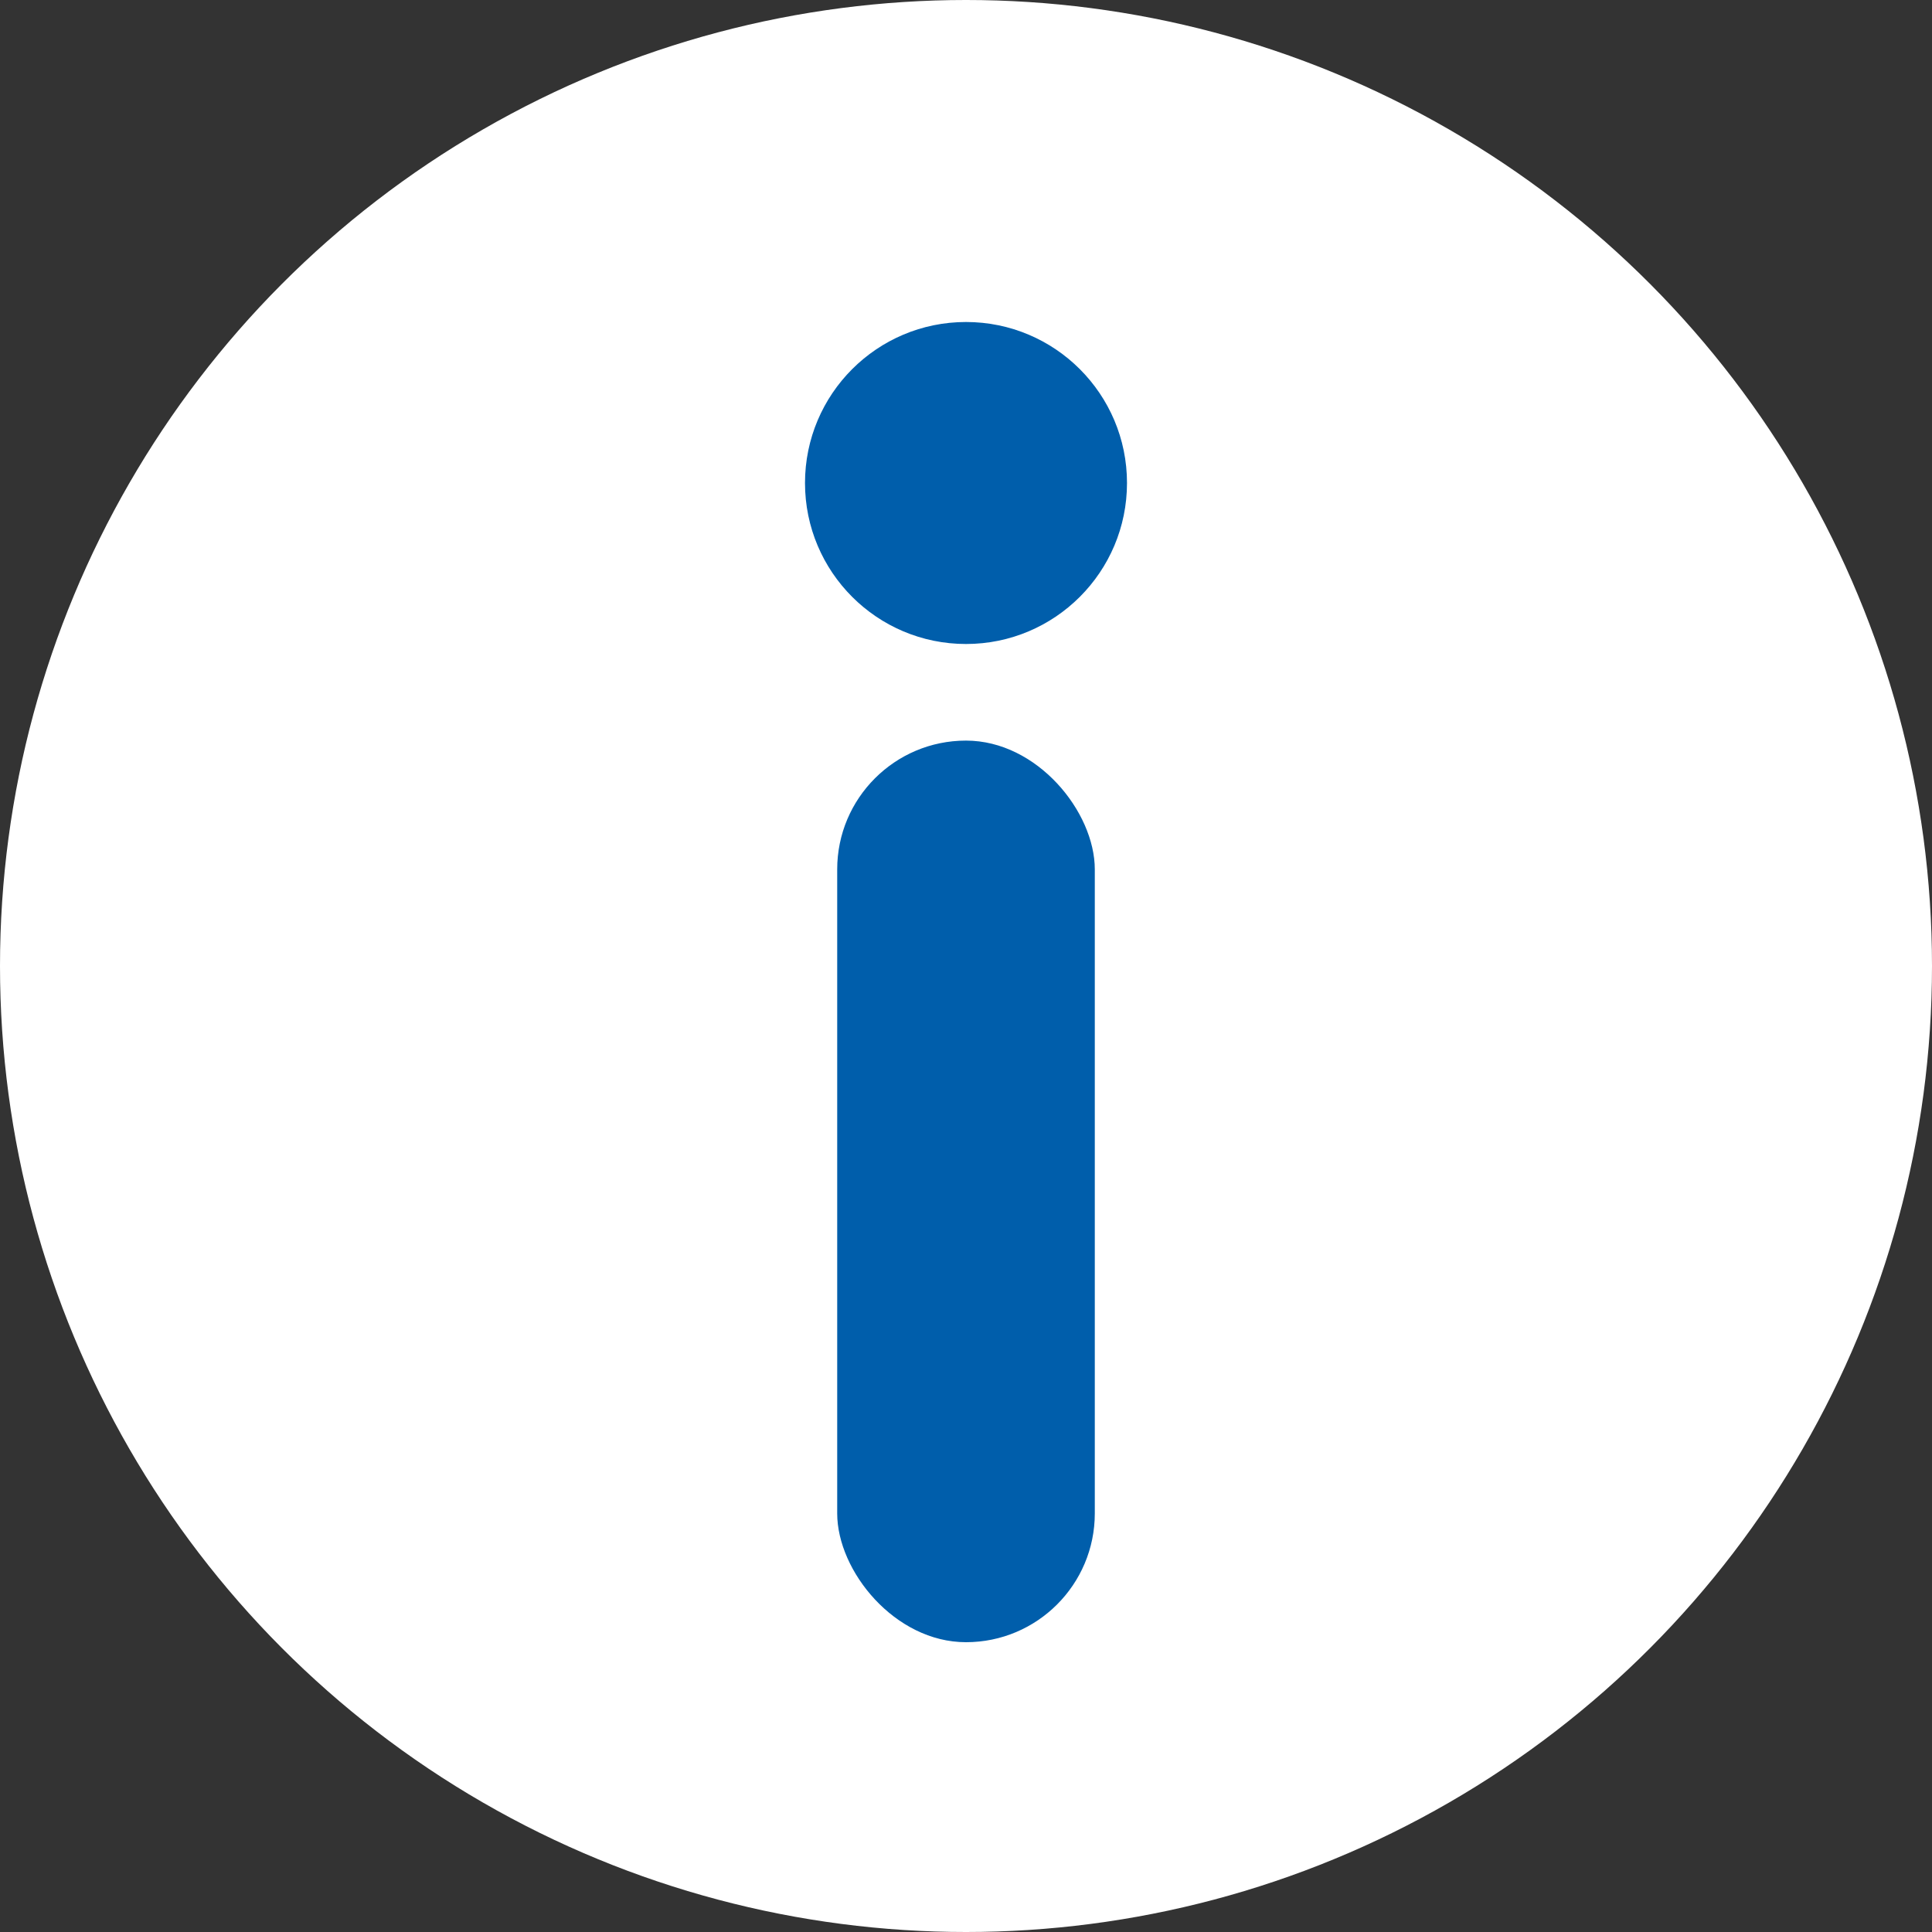
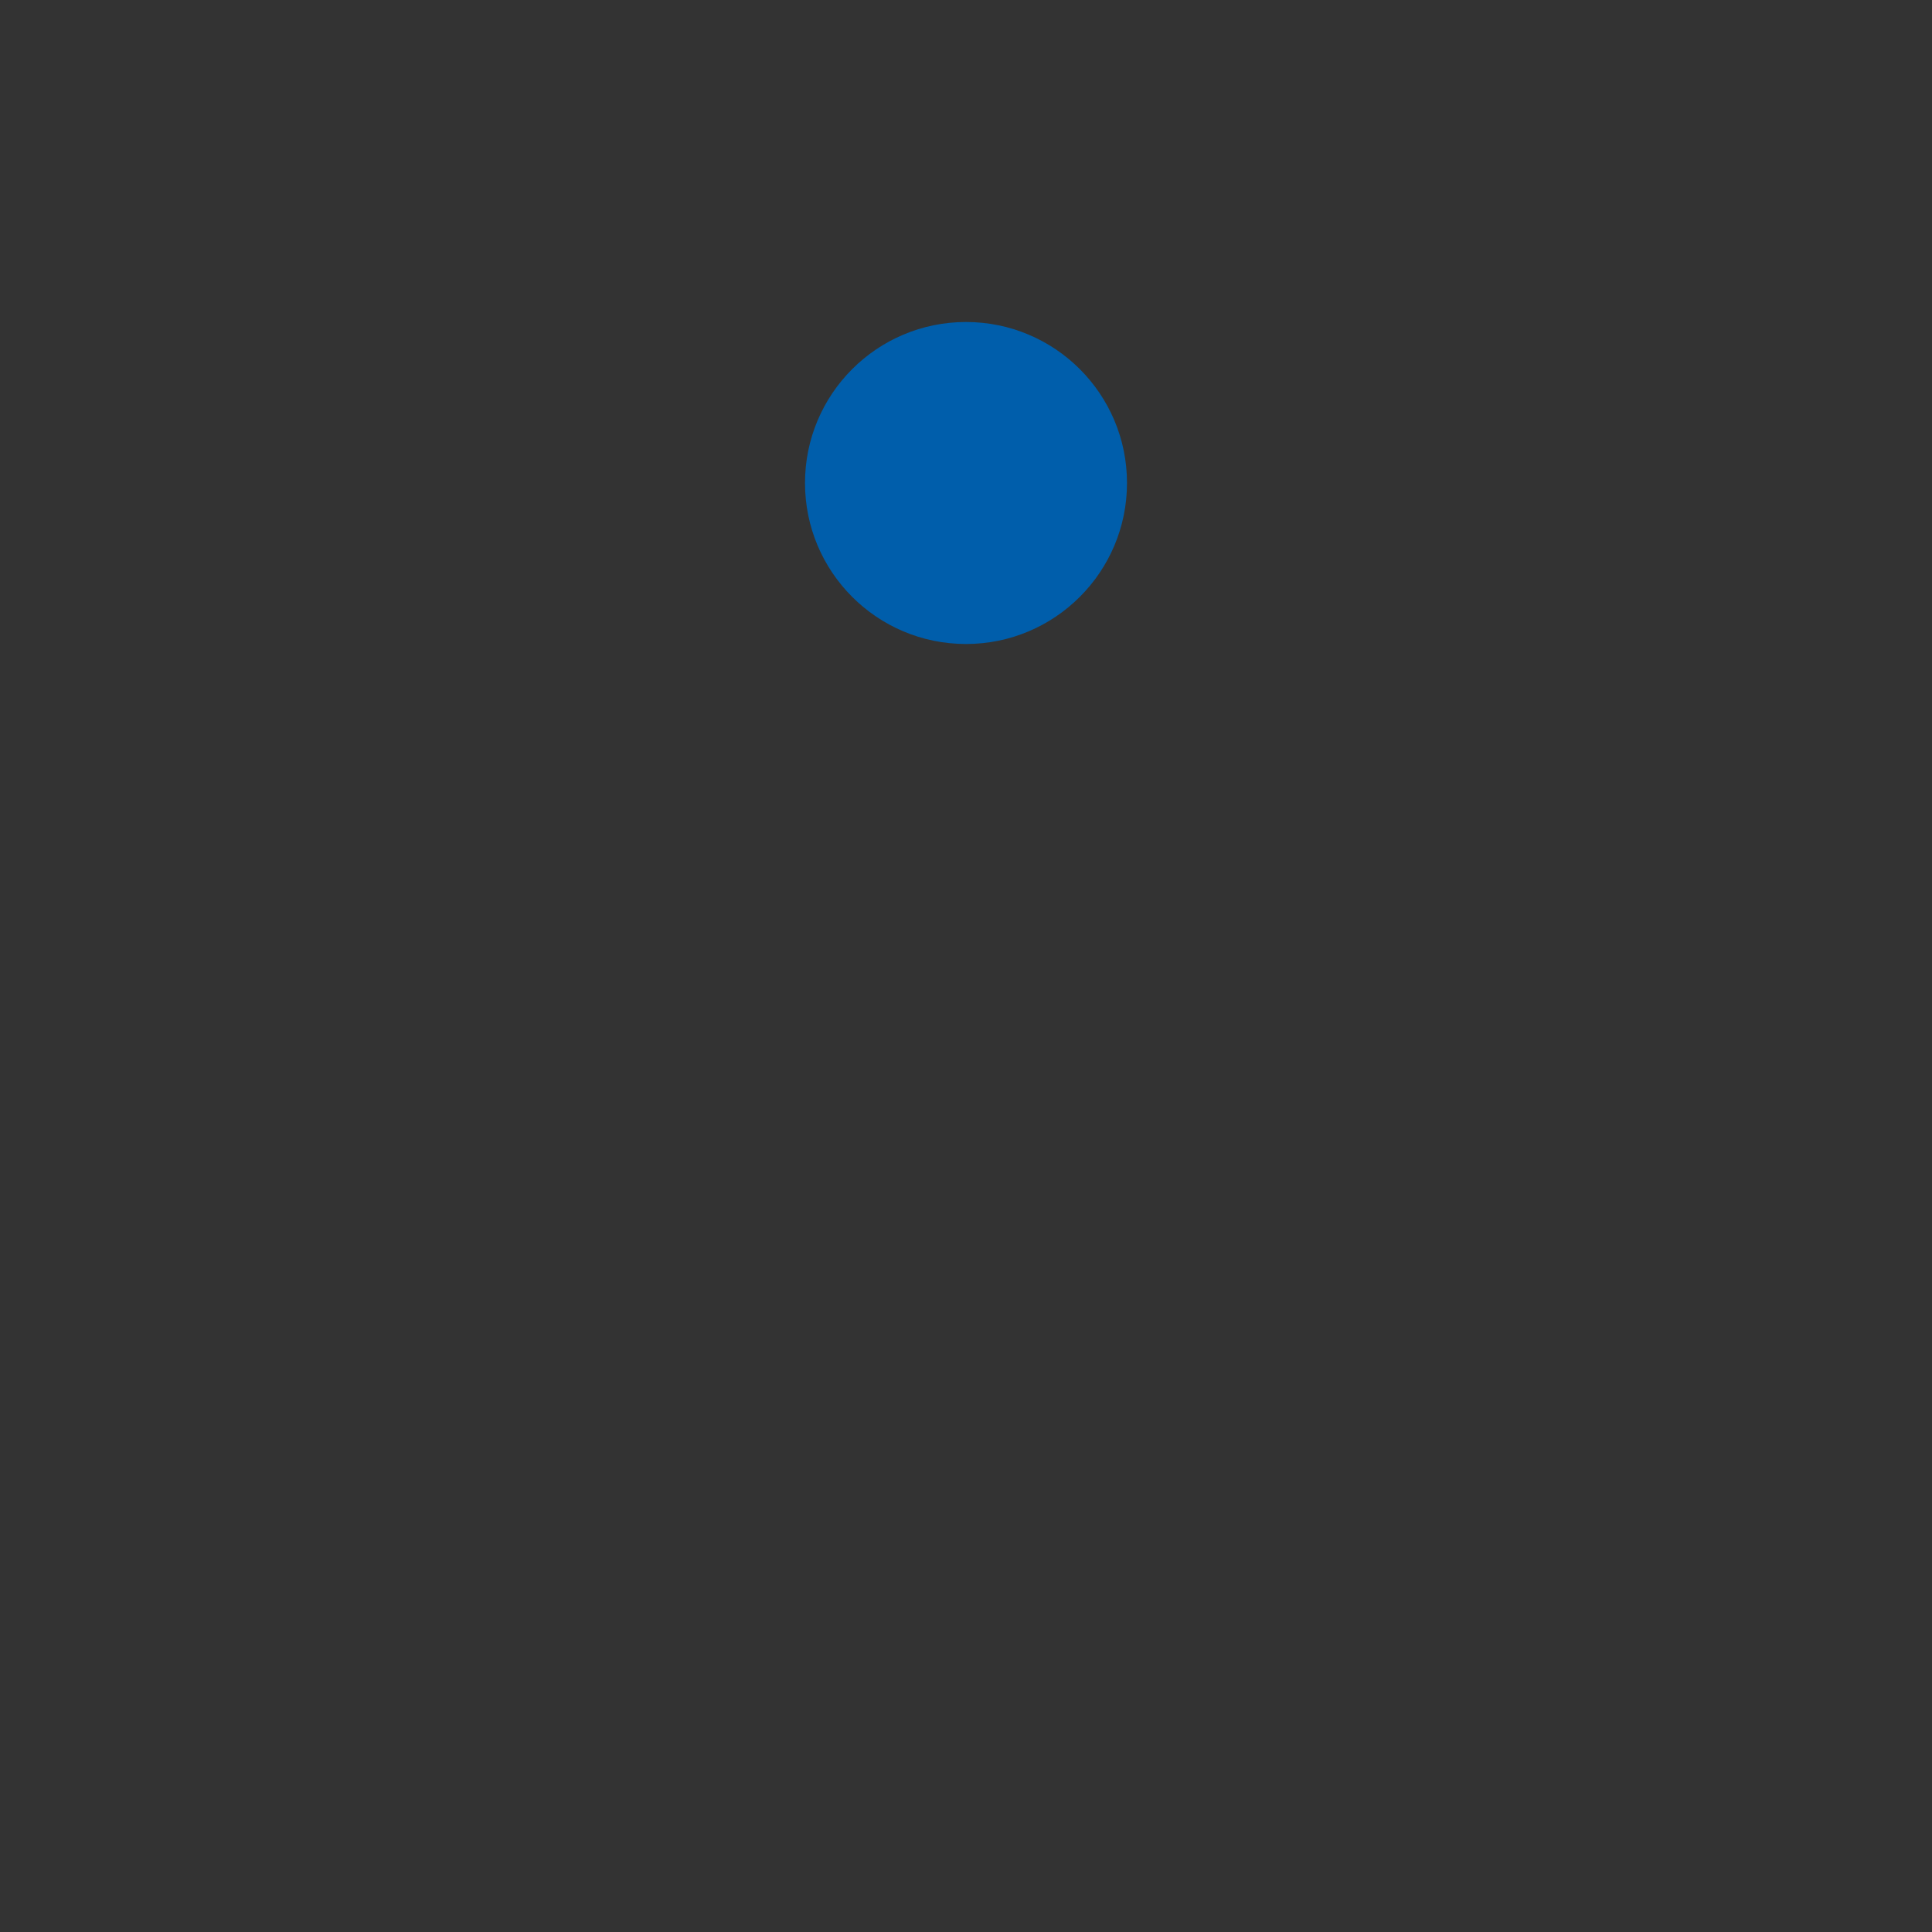
<svg xmlns="http://www.w3.org/2000/svg" id="コンポーネント_6_1" data-name="コンポーネント 6 – 1" width="60" height="60" viewBox="0 0 60 60">
  <rect x="0" y="0" width="60" height="60" fill="#333333" stroke="none" />
-   <circle id="楕円形_1" data-name="楕円形 1" cx="30" cy="30" r="30" fill="#fff" />
  <circle id="楕円形_2" data-name="楕円形 2" cx="5" cy="5" r="5" transform="translate(25 10)" fill="#005eab" />
-   <rect id="長方形_6" data-name="長方形 6" width="8" height="28" rx="4" transform="translate(26 23)" fill="#005eab" />
</svg>